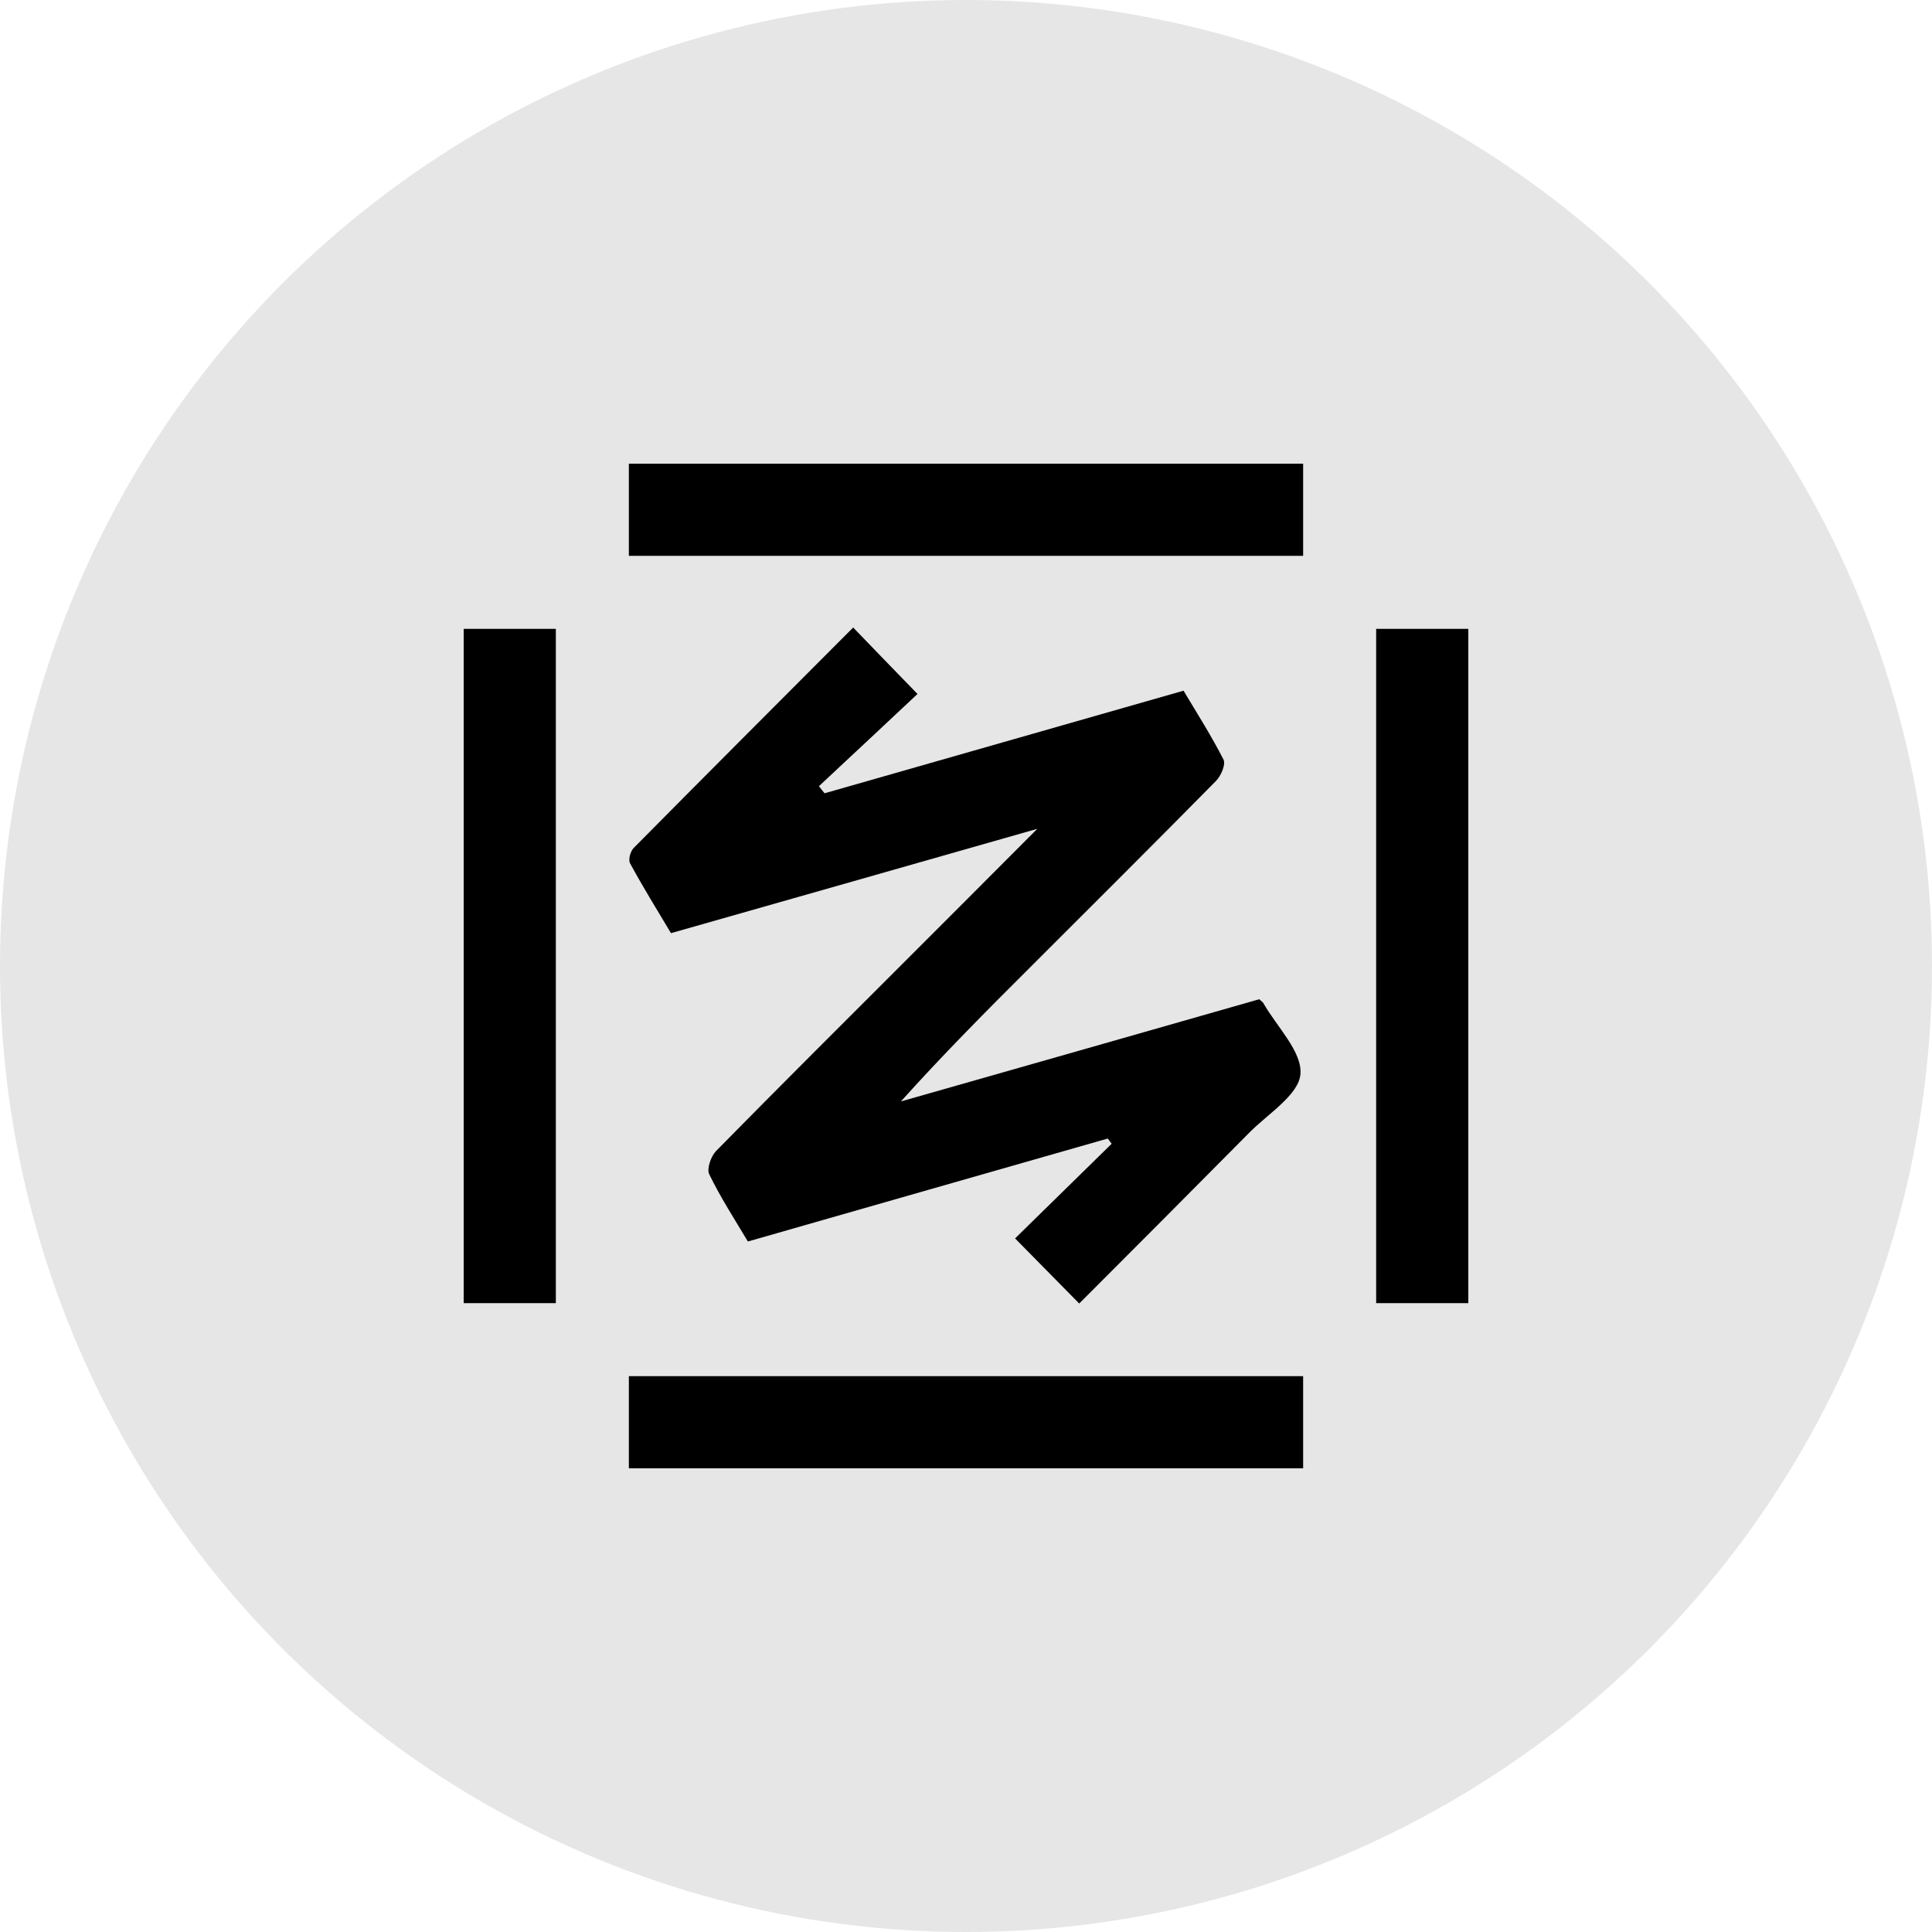
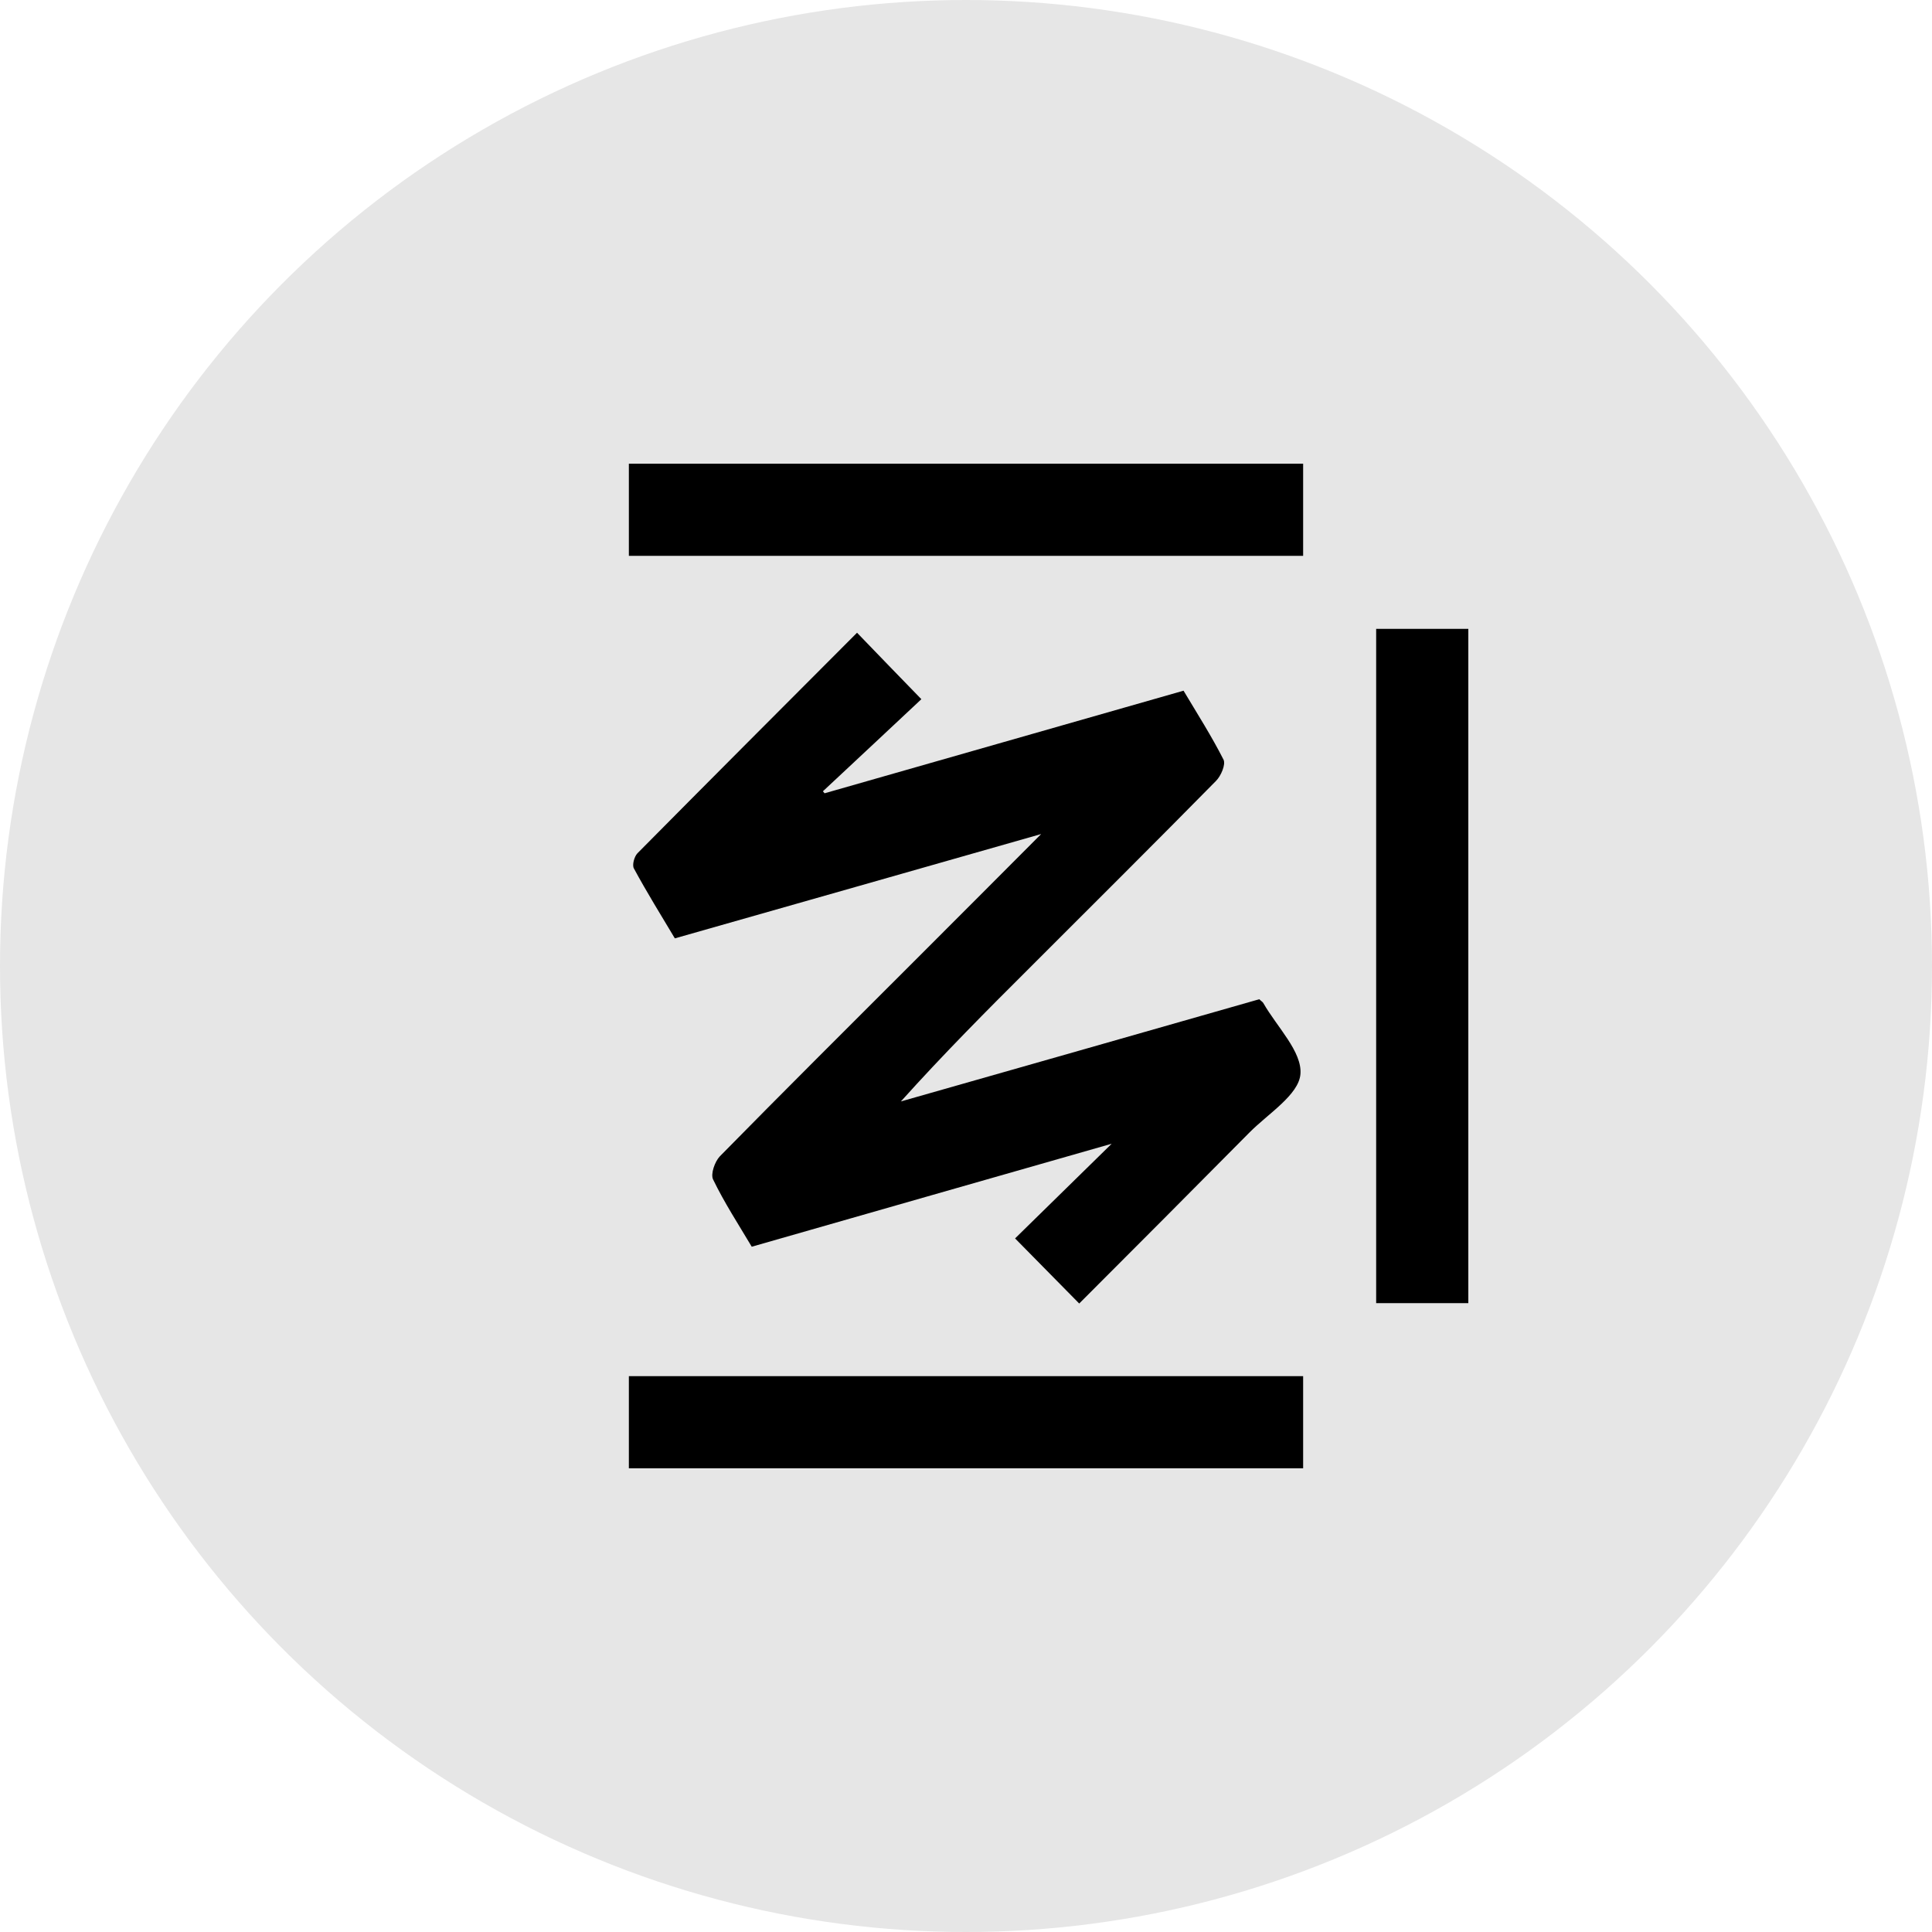
<svg xmlns="http://www.w3.org/2000/svg" id="Layer_1" x="0px" y="0px" viewBox="0 0 100 100" style="enable-background:new 0 0 100 100;" xml:space="preserve">
  <style type="text/css"> .st0{fill:#E6E6E6;} </style>
  <circle class="st0" cx="50" cy="50" r="50" />
  <path d="M49.62,38.33" />
  <path d="M49.92,34.83" />
  <g id="VLaEsW_00000114068021782673788650000009715537774710208657_">
    <g>
      <path d="M67.45,24c0,1.57,0,3.14,0,4.77c-11.64,0-23.17,0-34.9,0c0-1.57,0-3.17,0-4.77C44.18,24,55.82,24,67.45,24z" />
-       <path d="M24,32.55c1.57,0,3.14,0,4.77,0c0,11.64,0,23.17,0,34.9c-1.57,0-3.17,0-4.77,0C24,55.82,24,44.18,24,32.55z" />
      <path d="M76,67.45c-1.57,0-3.13,0-4.77,0c0-11.63,0-23.18,0-34.9c1.58,0,3.17,0,4.77,0C76,44.18,76,55.82,76,67.45z" />
      <path d="M32.55,76c0-1.57,0-3.14,0-4.77c11.64,0,23.17,0,34.9,0c0,1.57,0,3.17,0,4.77C55.82,76,44.18,76,32.55,76z" />
-       <path d="M42.68,41.06c6.16-1.76,12.31-3.52,18.58-5.31c0.71,1.19,1.45,2.35,2.07,3.57c0.12,0.25-0.13,0.84-0.39,1.1 c-3.16,3.21-6.36,6.39-9.54,9.57c-2.29,2.28-4.57,4.57-6.77,7.02c6.19-1.76,12.39-3.53,18.55-5.29c0.1,0.1,0.18,0.14,0.21,0.2 c0.7,1.23,2.02,2.52,1.92,3.68c-0.09,1.07-1.67,2.04-2.64,3.02c-2.95,2.98-5.91,5.95-8.81,8.85c-1.14-1.16-2.21-2.24-3.32-3.37 c1.56-1.53,3.28-3.22,5-4.9c-0.07-0.09-0.14-0.18-0.2-0.27c-6.18,1.77-12.36,3.53-18.63,5.33c-0.69-1.16-1.42-2.28-2-3.48 c-0.14-0.28,0.09-0.93,0.35-1.2c3.32-3.38,6.68-6.72,10.03-10.07c2.12-2.12,4.24-4.24,6.6-6.61c-6.49,1.85-12.66,3.61-18.96,5.4 c-0.71-1.19-1.45-2.38-2.12-3.62c-0.1-0.18,0.02-0.61,0.18-0.78c3.79-3.83,7.6-7.64,11.37-11.42c1.11,1.15,2.17,2.25,3.33,3.44 c-1.58,1.48-3.34,3.13-5.1,4.77C42.49,40.83,42.58,40.94,42.68,41.06z" />
+       <path d="M42.68,41.06c6.16-1.76,12.31-3.52,18.58-5.31c0.71,1.19,1.45,2.35,2.07,3.57c0.12,0.25-0.13,0.84-0.39,1.1 c-3.16,3.21-6.36,6.39-9.54,9.57c-2.29,2.28-4.57,4.57-6.77,7.02c6.19-1.76,12.39-3.53,18.55-5.29c0.1,0.1,0.18,0.14,0.21,0.2 c0.7,1.23,2.02,2.52,1.92,3.68c-0.09,1.07-1.67,2.04-2.64,3.02c-2.95,2.98-5.91,5.95-8.81,8.85c-1.14-1.16-2.21-2.24-3.32-3.37 c1.56-1.53,3.28-3.22,5-4.9c-6.18,1.77-12.36,3.53-18.63,5.33c-0.69-1.16-1.42-2.28-2-3.48 c-0.14-0.28,0.09-0.93,0.35-1.2c3.32-3.38,6.68-6.72,10.03-10.07c2.12-2.12,4.24-4.24,6.6-6.61c-6.49,1.85-12.66,3.61-18.96,5.4 c-0.71-1.19-1.45-2.38-2.12-3.62c-0.1-0.18,0.02-0.61,0.18-0.78c3.79-3.83,7.6-7.64,11.37-11.42c1.11,1.15,2.17,2.25,3.33,3.44 c-1.58,1.48-3.34,3.13-5.1,4.77C42.49,40.83,42.58,40.94,42.68,41.06z" />
    </g>
  </g>
</svg>